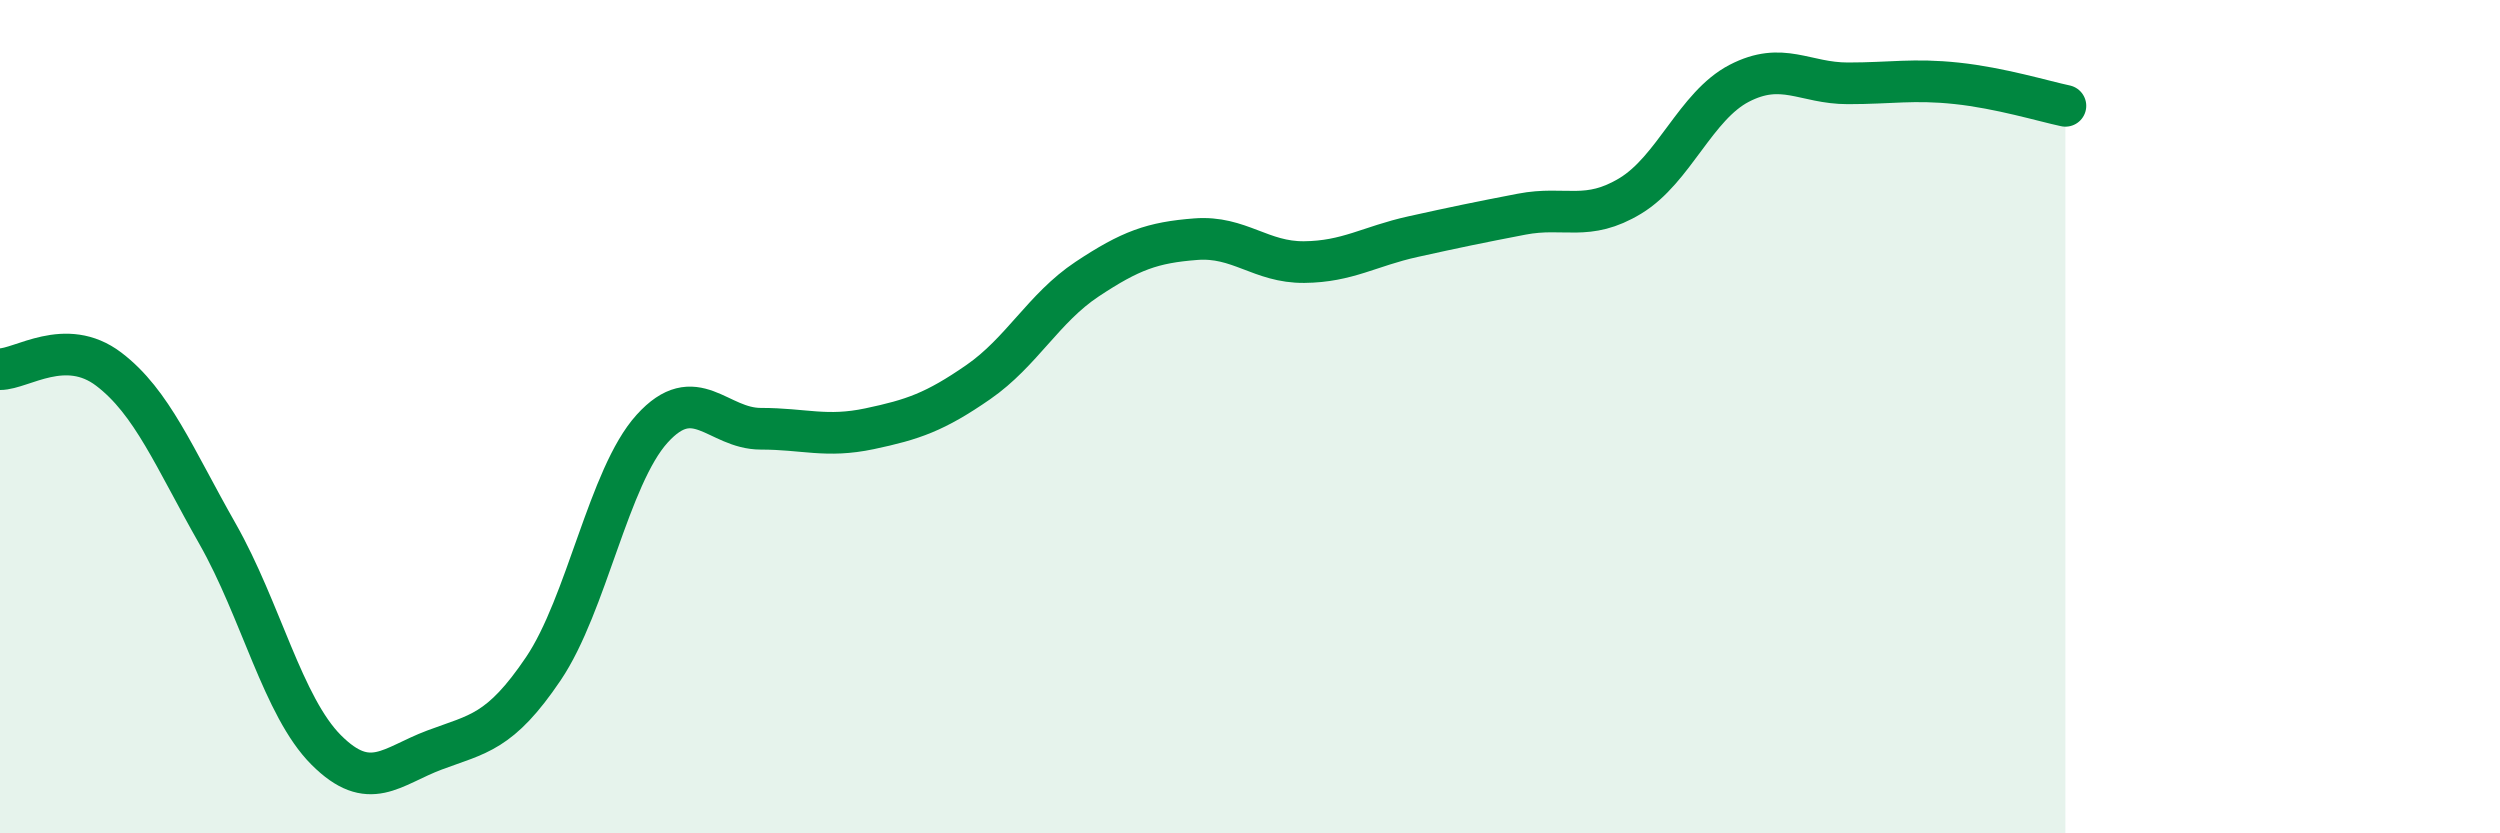
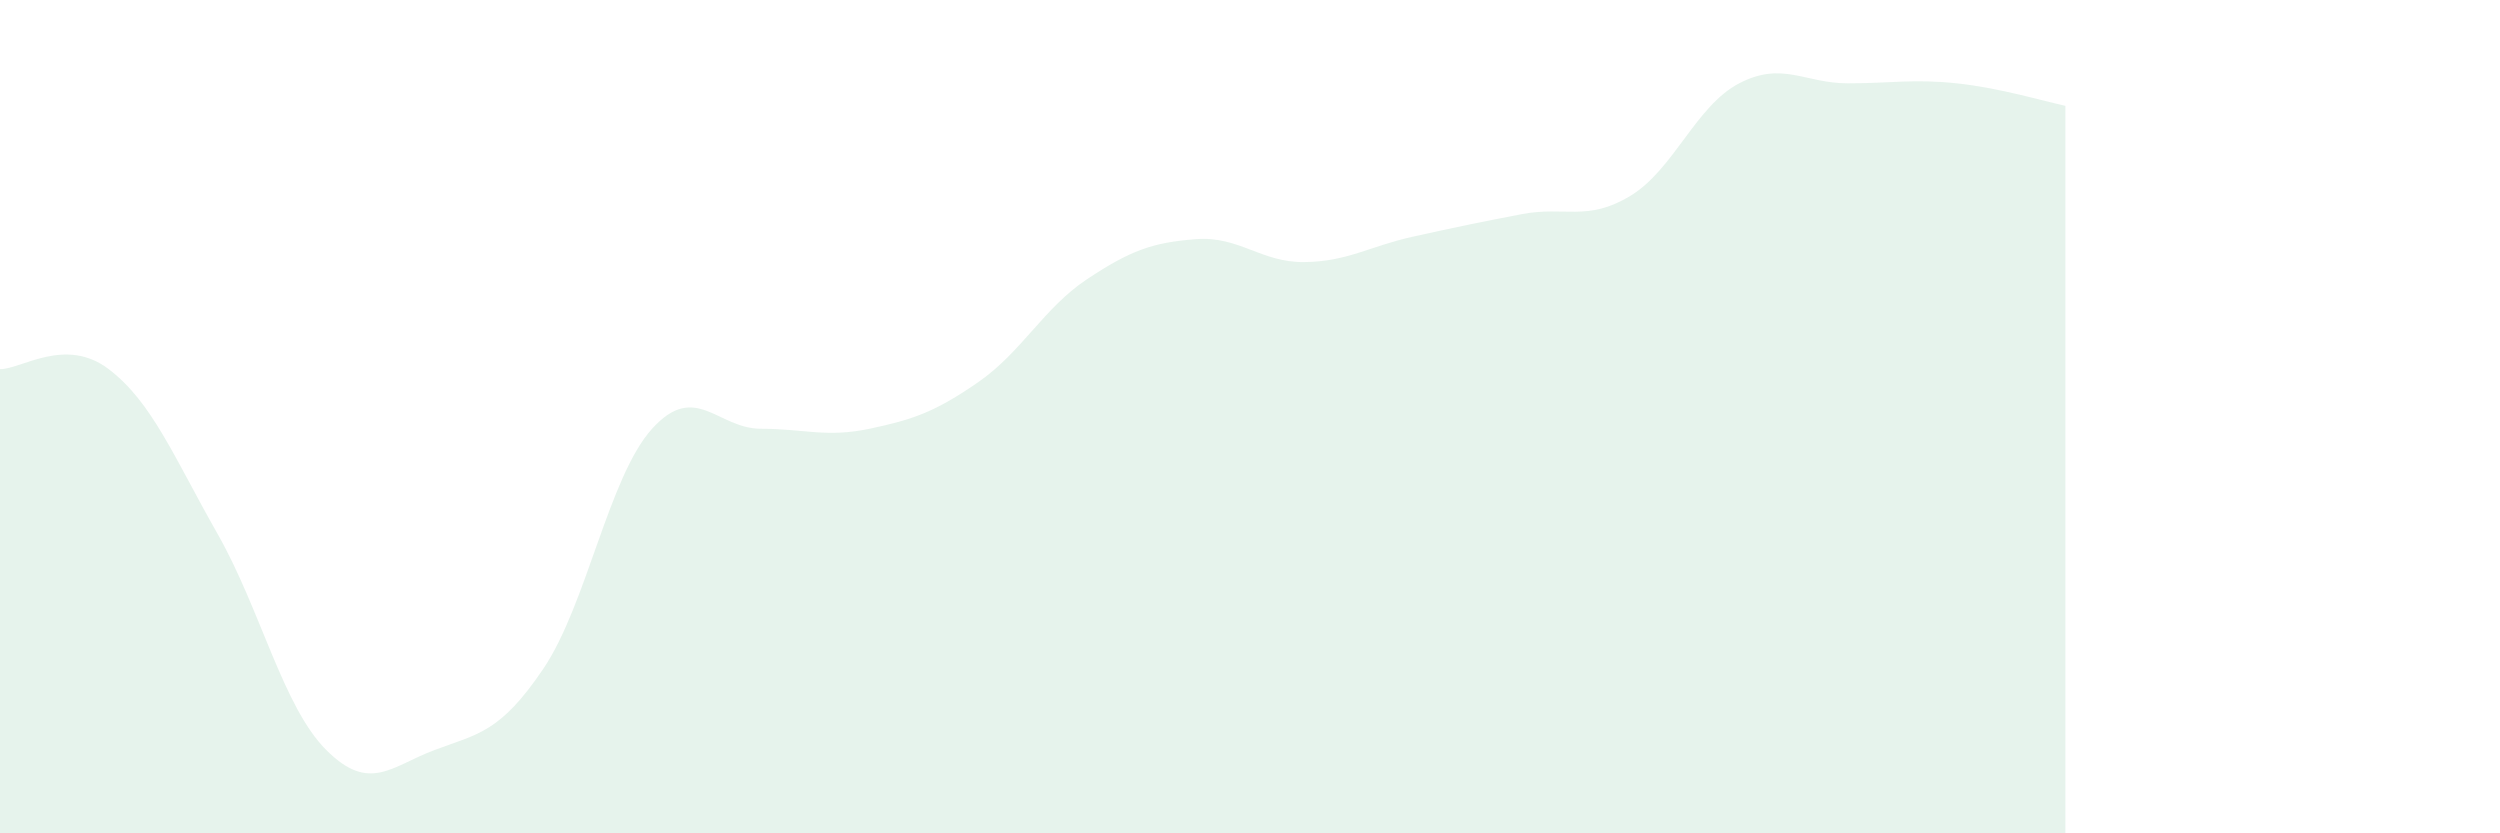
<svg xmlns="http://www.w3.org/2000/svg" width="60" height="20" viewBox="0 0 60 20">
  <path d="M 0,8.86 C 0.52,8.86 1.57,8.07 2.61,8.86 C 3.65,9.65 4.18,10.98 5.22,12.81 C 6.26,14.64 6.79,16.96 7.83,18 C 8.87,19.04 9.39,18.39 10.43,18 C 11.47,17.61 12,17.59 13.04,16.05 C 14.08,14.51 14.61,11.44 15.65,10.29 C 16.69,9.14 17.22,10.29 18.26,10.29 C 19.3,10.29 19.83,10.51 20.87,10.29 C 21.91,10.07 22.44,9.89 23.48,9.17 C 24.52,8.45 25.05,7.39 26.09,6.7 C 27.13,6.01 27.66,5.82 28.7,5.74 C 29.74,5.66 30.26,6.3 31.3,6.29 C 32.34,6.28 32.87,5.91 33.91,5.68 C 34.95,5.45 35.48,5.34 36.52,5.14 C 37.56,4.94 38.09,5.33 39.13,4.7 C 40.17,4.07 40.7,2.54 41.74,2 C 42.78,1.46 43.31,2 44.35,2 C 45.39,2 45.92,1.89 46.96,2 C 48,2.11 49.05,2.43 49.57,2.54L49.57 20L0 20Z" fill="#008740" opacity="0.1" stroke-linecap="round" stroke-linejoin="round" />
-   <path d="M 0,8.86 C 0.52,8.86 1.57,8.07 2.61,8.86 C 3.65,9.65 4.18,10.98 5.22,12.81 C 6.26,14.64 6.79,16.96 7.83,18 C 8.87,19.04 9.39,18.39 10.43,18 C 11.47,17.61 12,17.59 13.04,16.05 C 14.08,14.51 14.61,11.44 15.65,10.29 C 16.69,9.14 17.22,10.29 18.26,10.29 C 19.3,10.29 19.83,10.51 20.87,10.29 C 21.91,10.07 22.44,9.89 23.48,9.17 C 24.52,8.45 25.05,7.39 26.09,6.7 C 27.13,6.01 27.66,5.82 28.7,5.74 C 29.74,5.66 30.26,6.3 31.3,6.29 C 32.34,6.28 32.87,5.91 33.91,5.68 C 34.95,5.45 35.48,5.34 36.52,5.14 C 37.56,4.94 38.09,5.33 39.13,4.7 C 40.17,4.07 40.7,2.54 41.74,2 C 42.78,1.46 43.31,2 44.35,2 C 45.39,2 45.92,1.89 46.96,2 C 48,2.11 49.05,2.43 49.57,2.54" stroke="#008740" stroke-width="1" fill="none" stroke-linecap="round" stroke-linejoin="round" />
</svg>